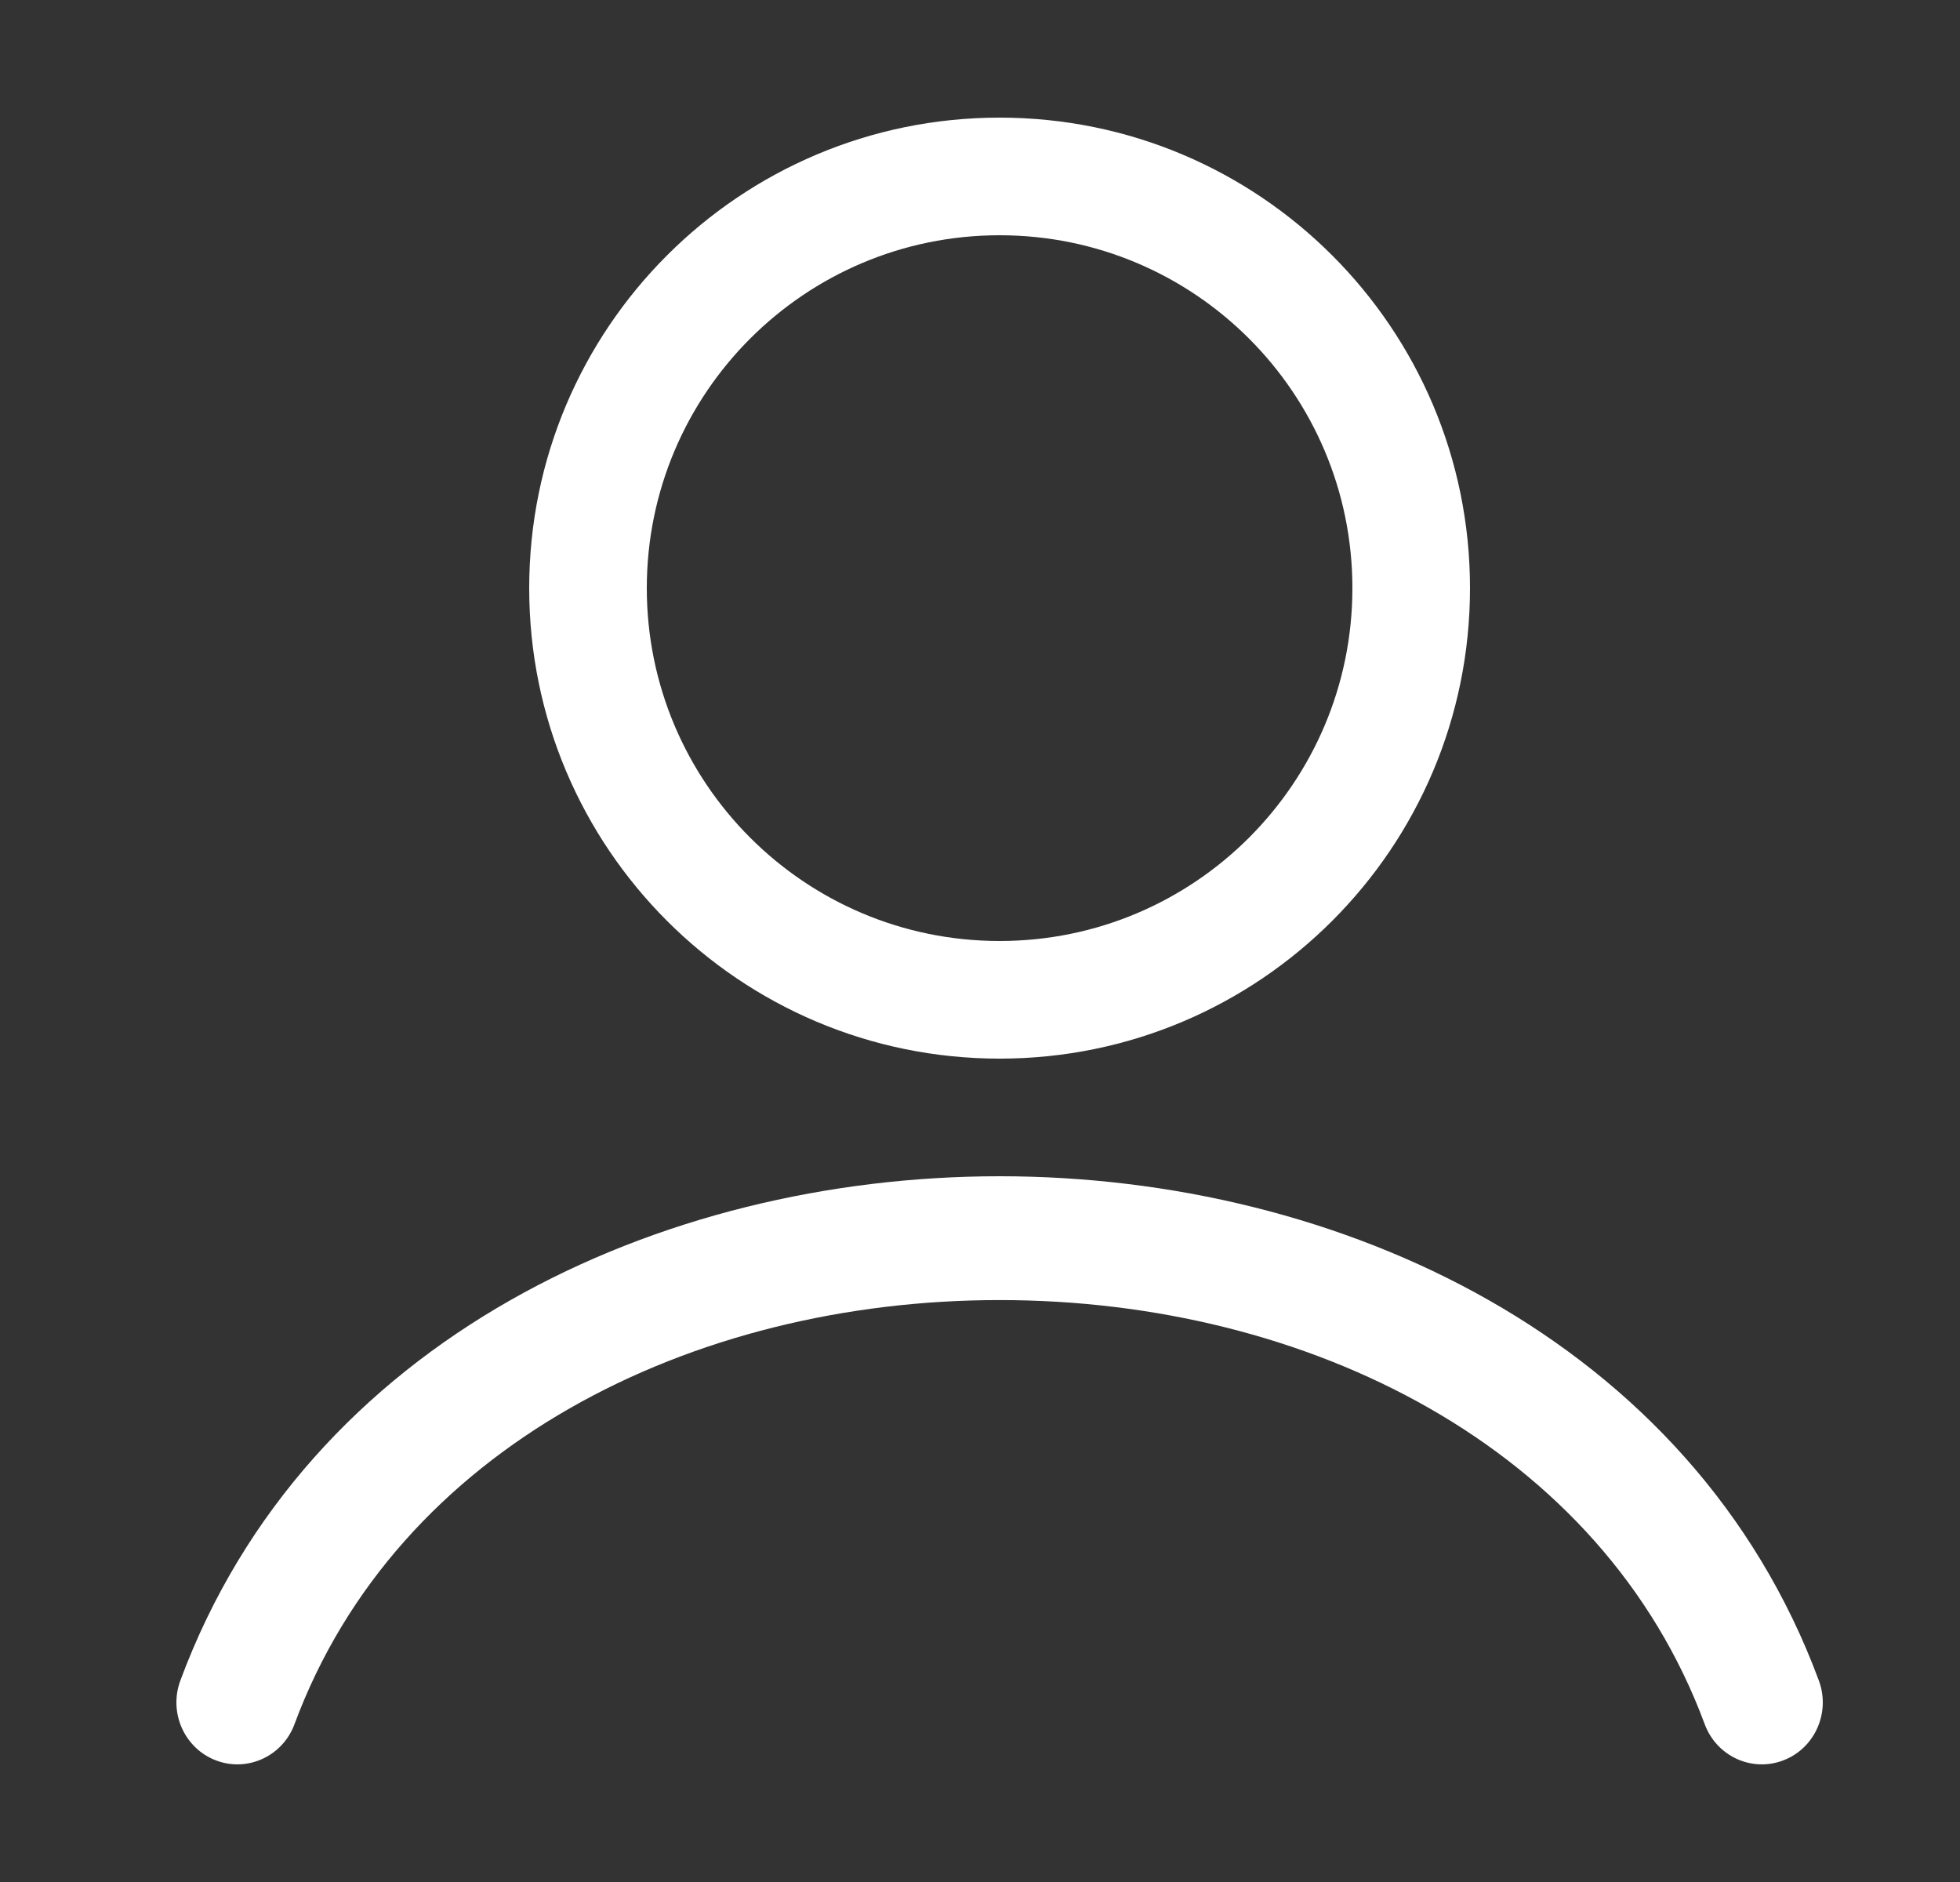
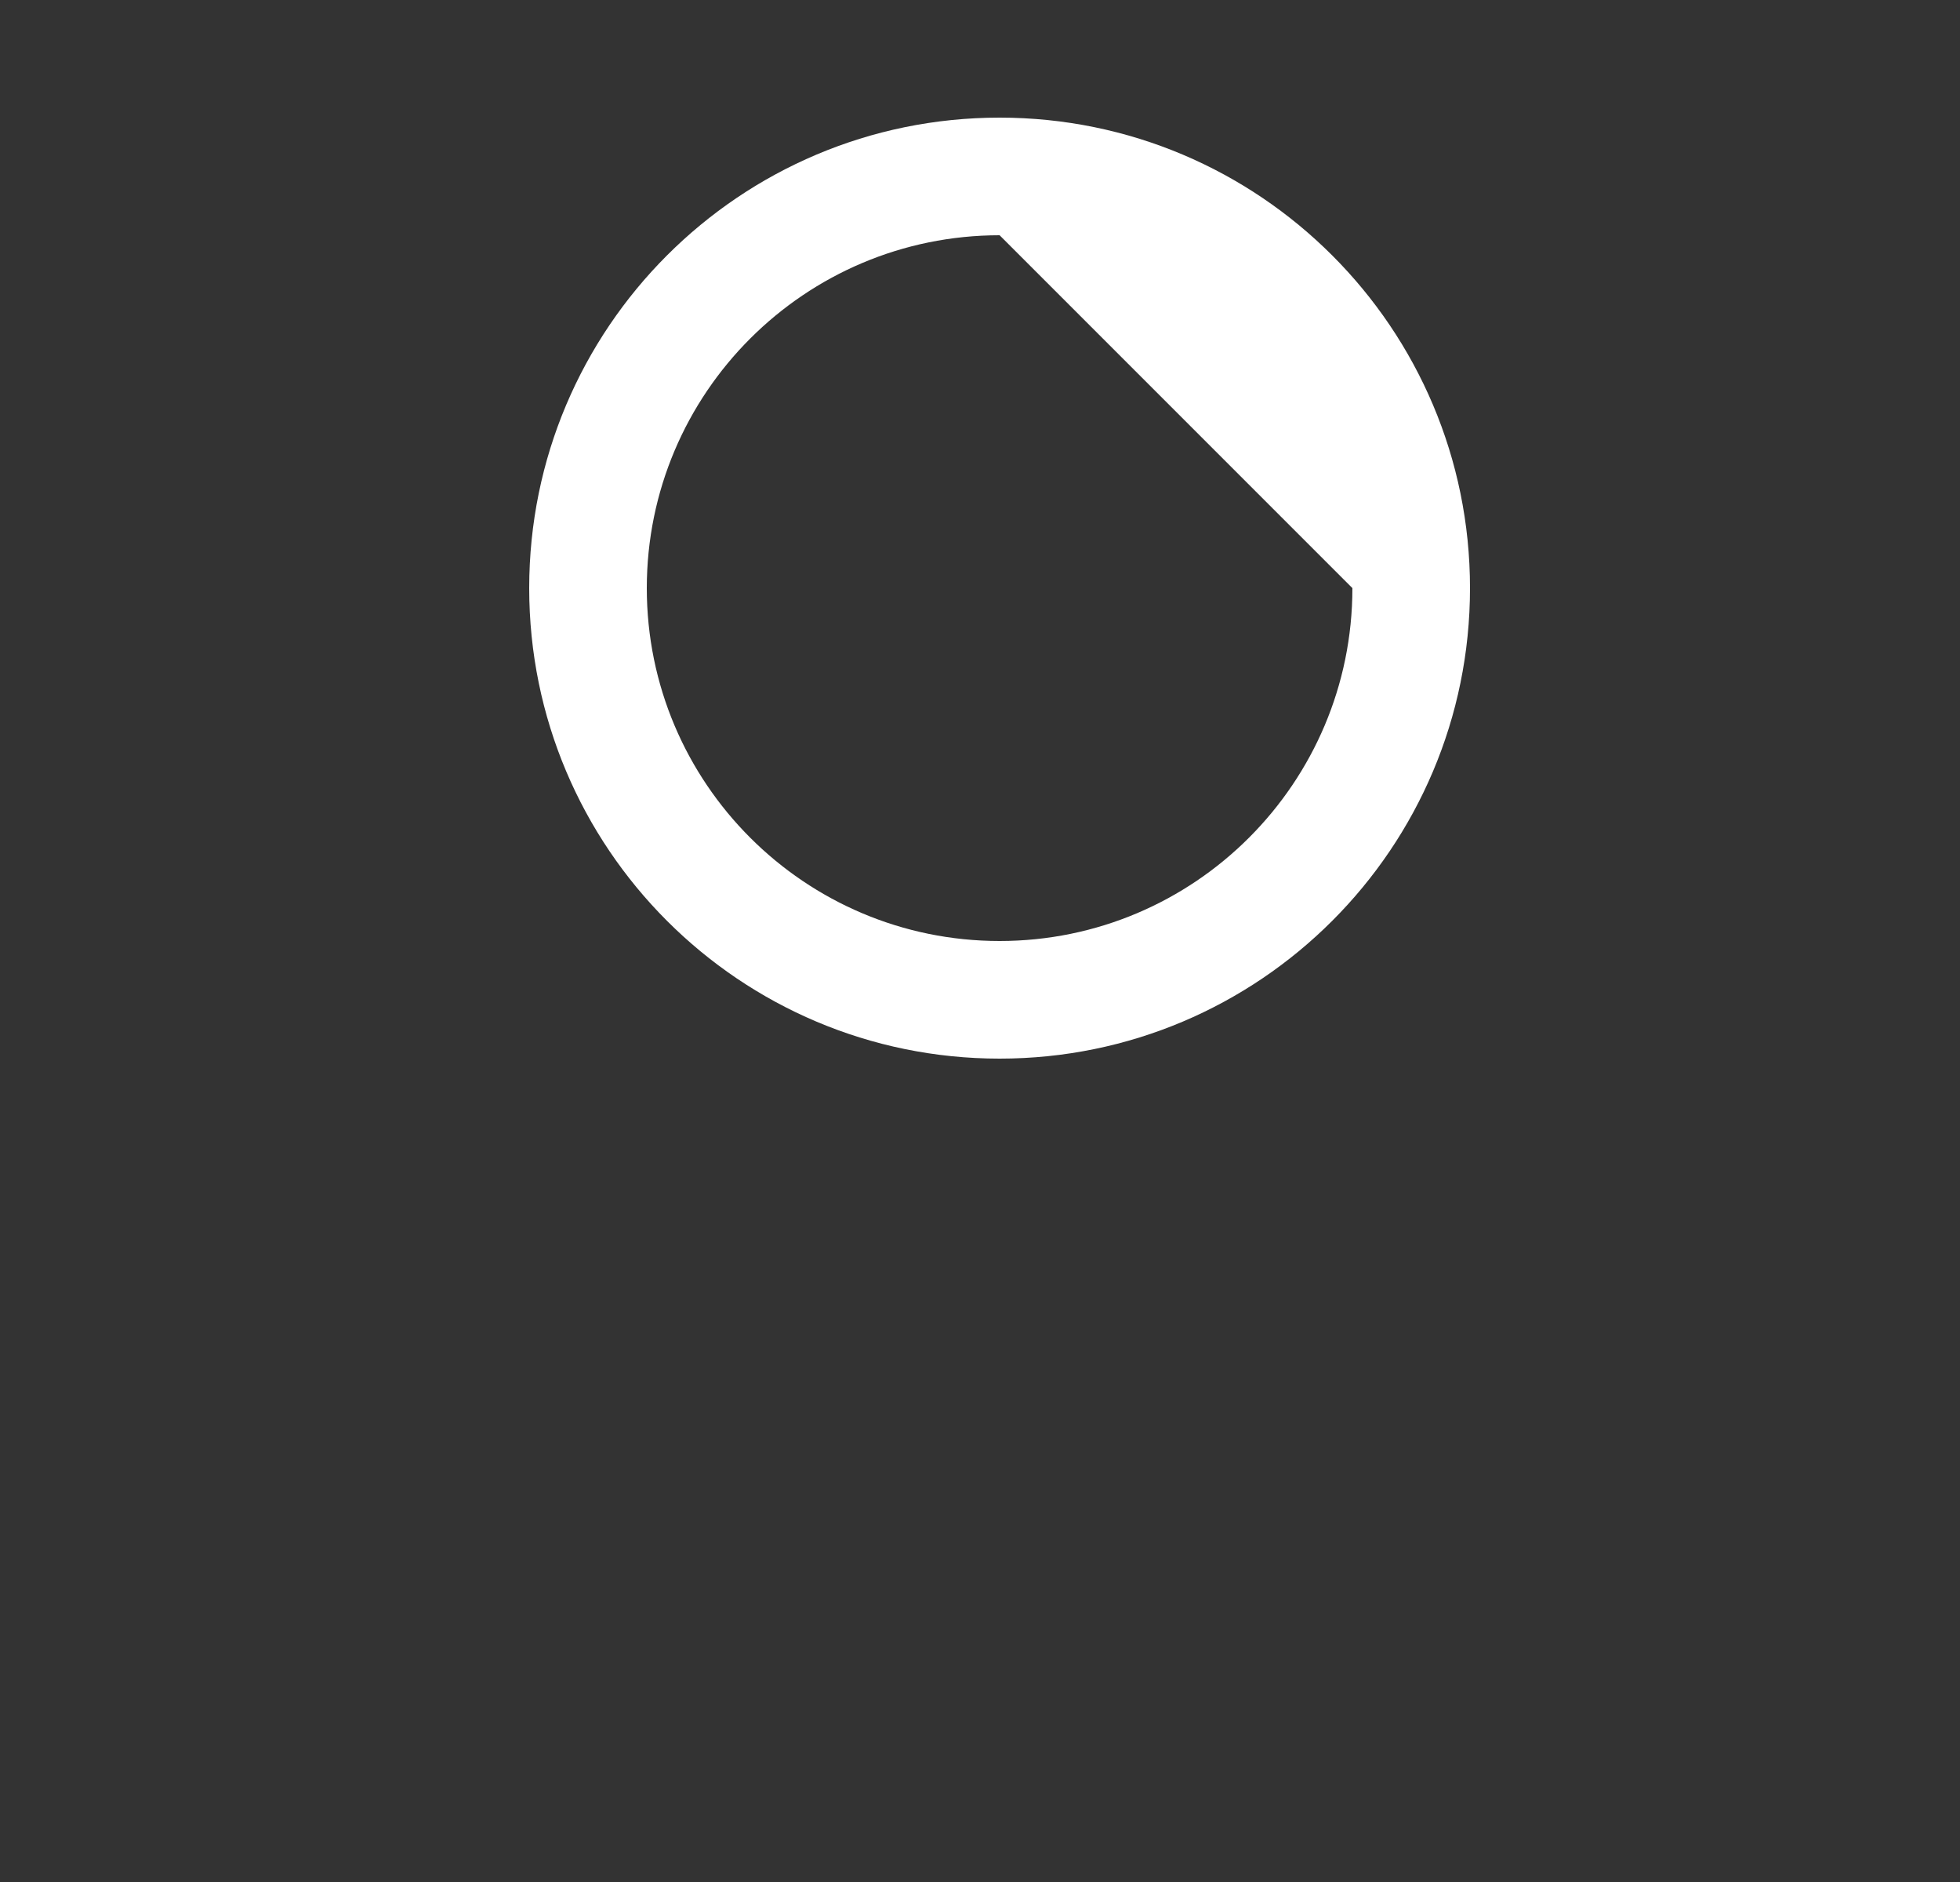
<svg xmlns="http://www.w3.org/2000/svg" width="25" height="24" viewBox="0 0 25 24" fill="#fff">
  <rect x="0" y="0" width="25" height="24" fill="#333333" stroke="none" />
-   <path fill-rule="evenodd" clip-rule="evenodd" d="M18.75 7.5C18.75 10.814 16.064 13.5 12.75 13.5C9.436 13.5 6.75 10.814 6.75 7.5C6.75 4.186 9.436 1.5 12.75 1.5C16.064 1.5 18.75 4.186 18.75 7.5ZM17.25 7.5C17.25 9.985 15.235 12 12.75 12C10.265 12 8.25 9.985 8.25 7.5C8.25 5.015 10.265 3 12.75 3C15.235 3 17.25 5.015 17.25 7.5Z" />
-   <path d="M3.756 21.988C5.066 18.453 8.818 16.579 12.75 16.579C16.682 16.579 20.434 18.453 21.744 21.988C21.895 22.396 22.344 22.603 22.746 22.449C23.148 22.296 23.351 21.84 23.2 21.432C21.584 17.073 17.077 15 12.75 15C8.423 15 3.916 17.073 2.3 21.432C2.149 21.84 2.352 22.296 2.754 22.449C3.156 22.603 3.605 22.396 3.756 21.988Z" />
+   <path fill-rule="evenodd" clip-rule="evenodd" d="M18.75 7.5C18.75 10.814 16.064 13.5 12.75 13.5C9.436 13.5 6.75 10.814 6.75 7.5C6.75 4.186 9.436 1.5 12.75 1.5C16.064 1.5 18.75 4.186 18.75 7.5ZM17.25 7.5C17.25 9.985 15.235 12 12.75 12C10.265 12 8.25 9.985 8.25 7.5C8.25 5.015 10.265 3 12.75 3Z" />
</svg>